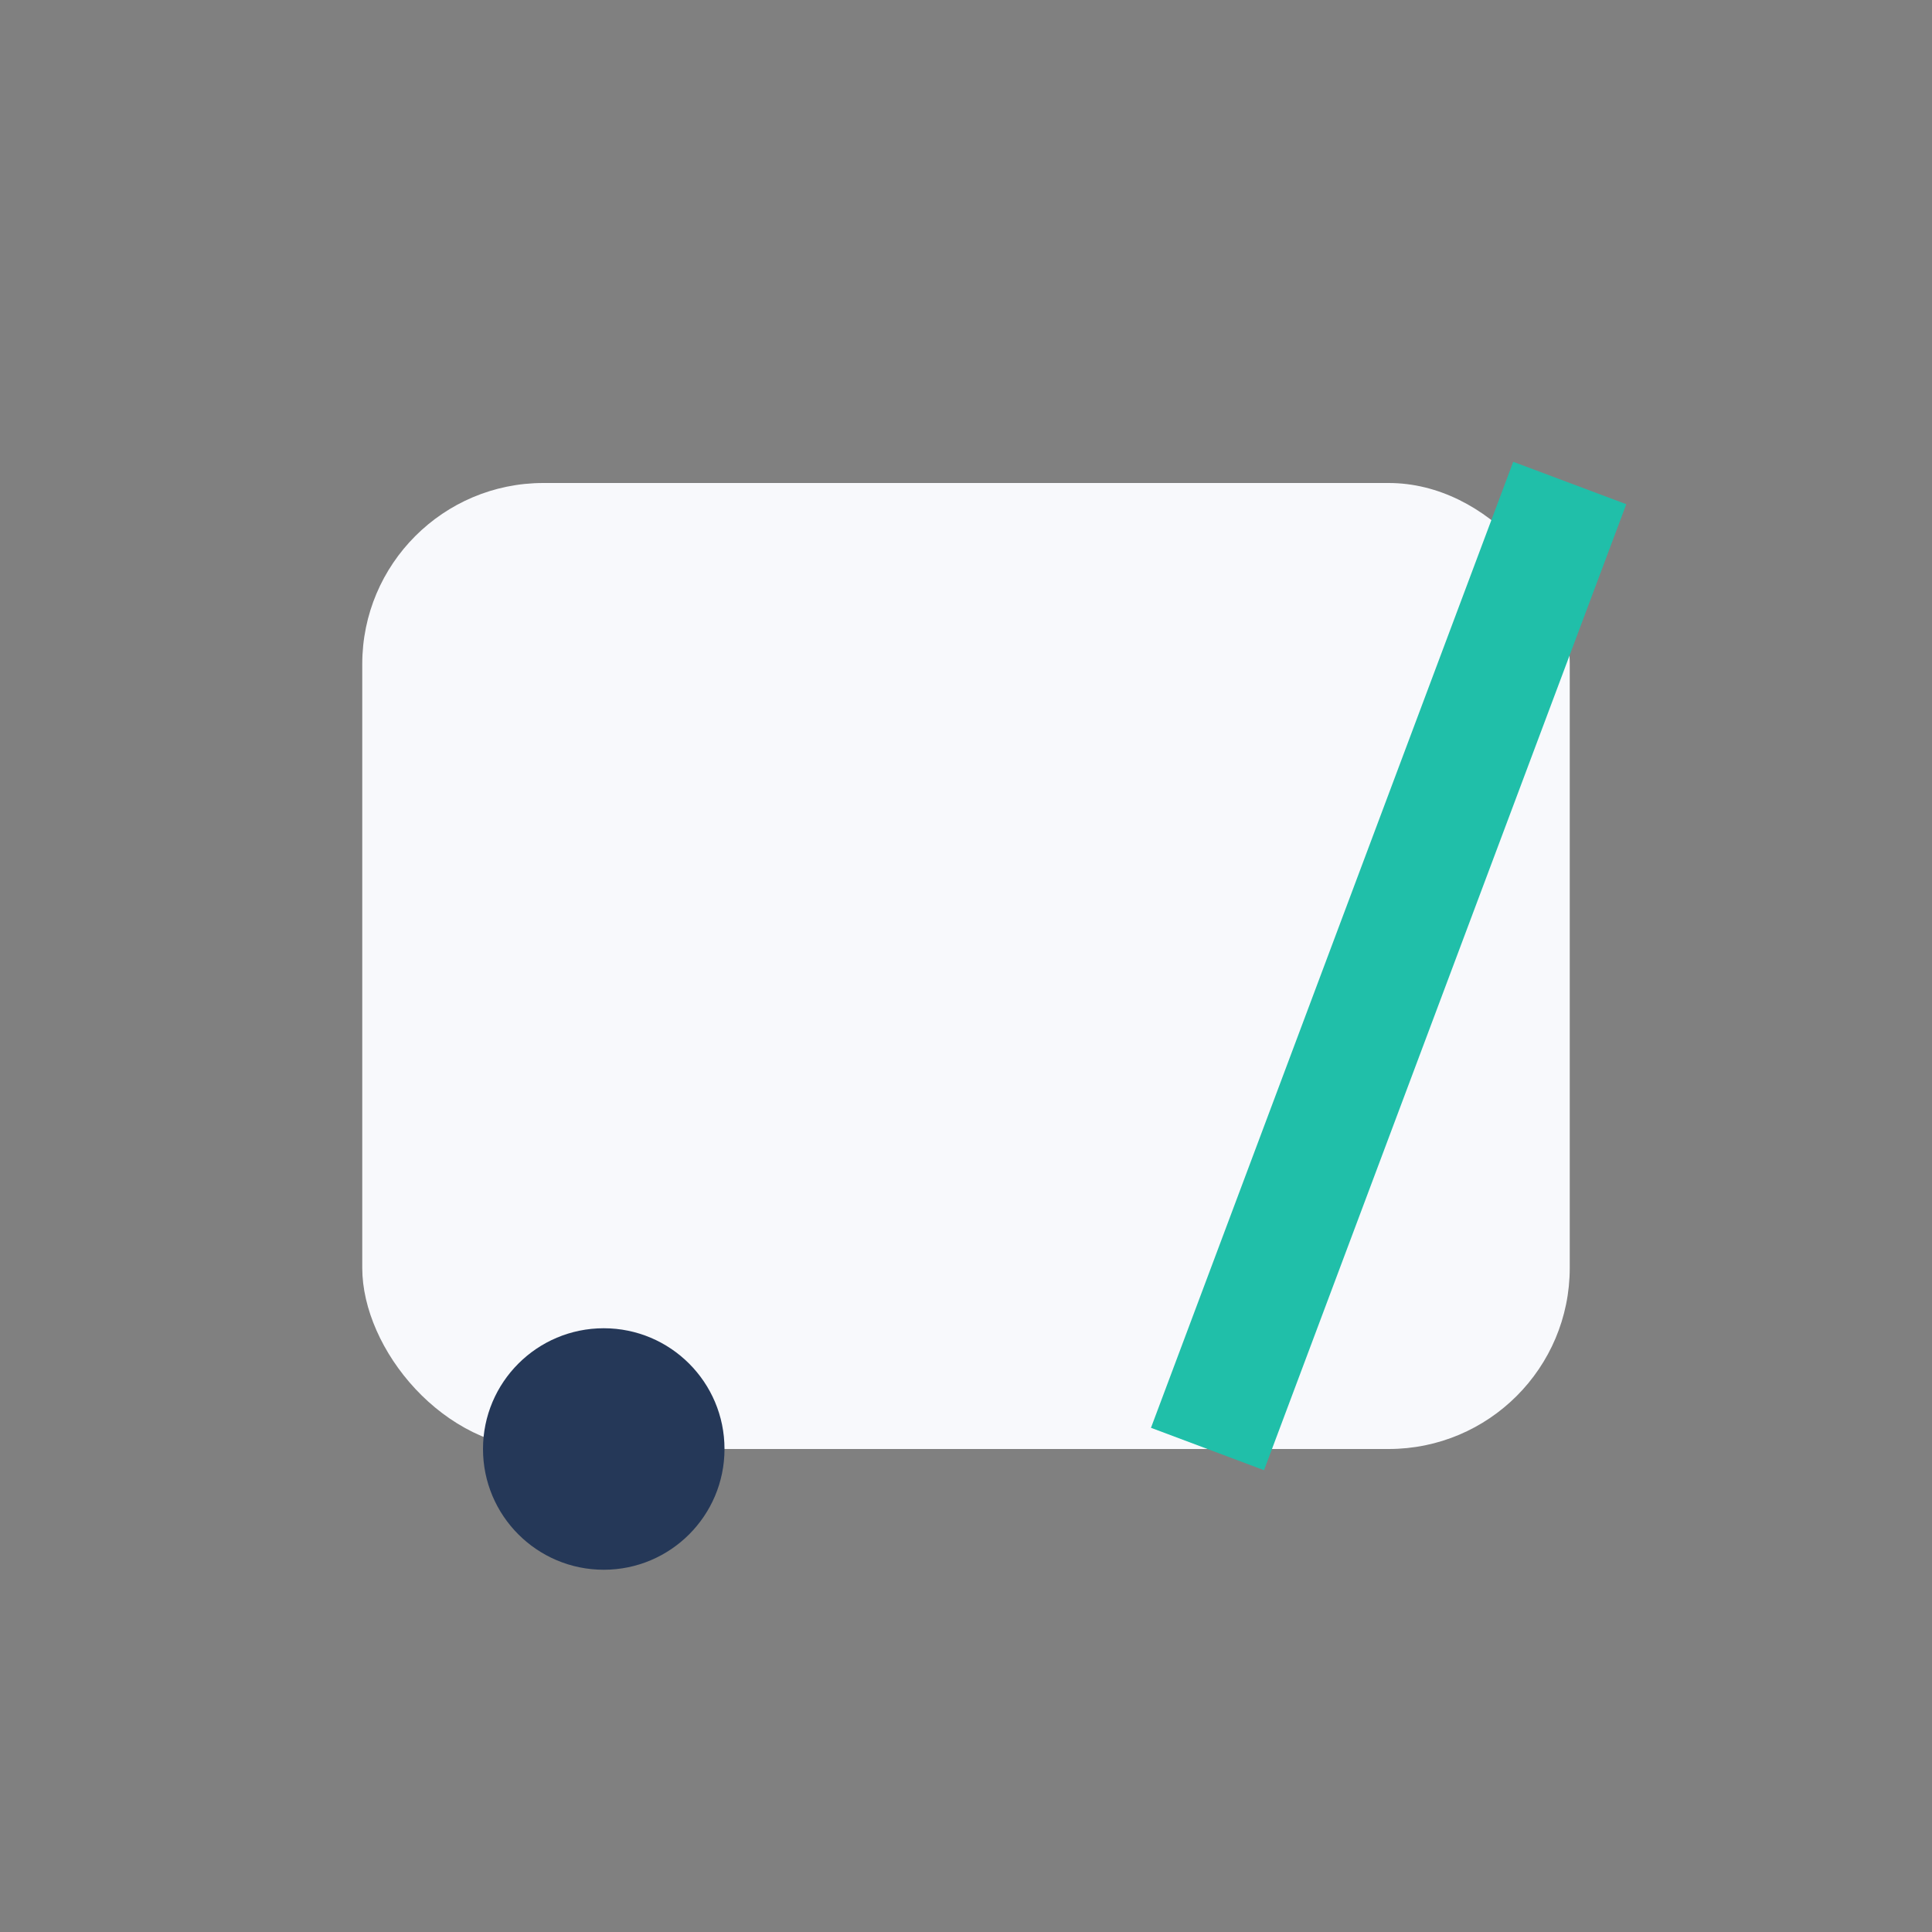
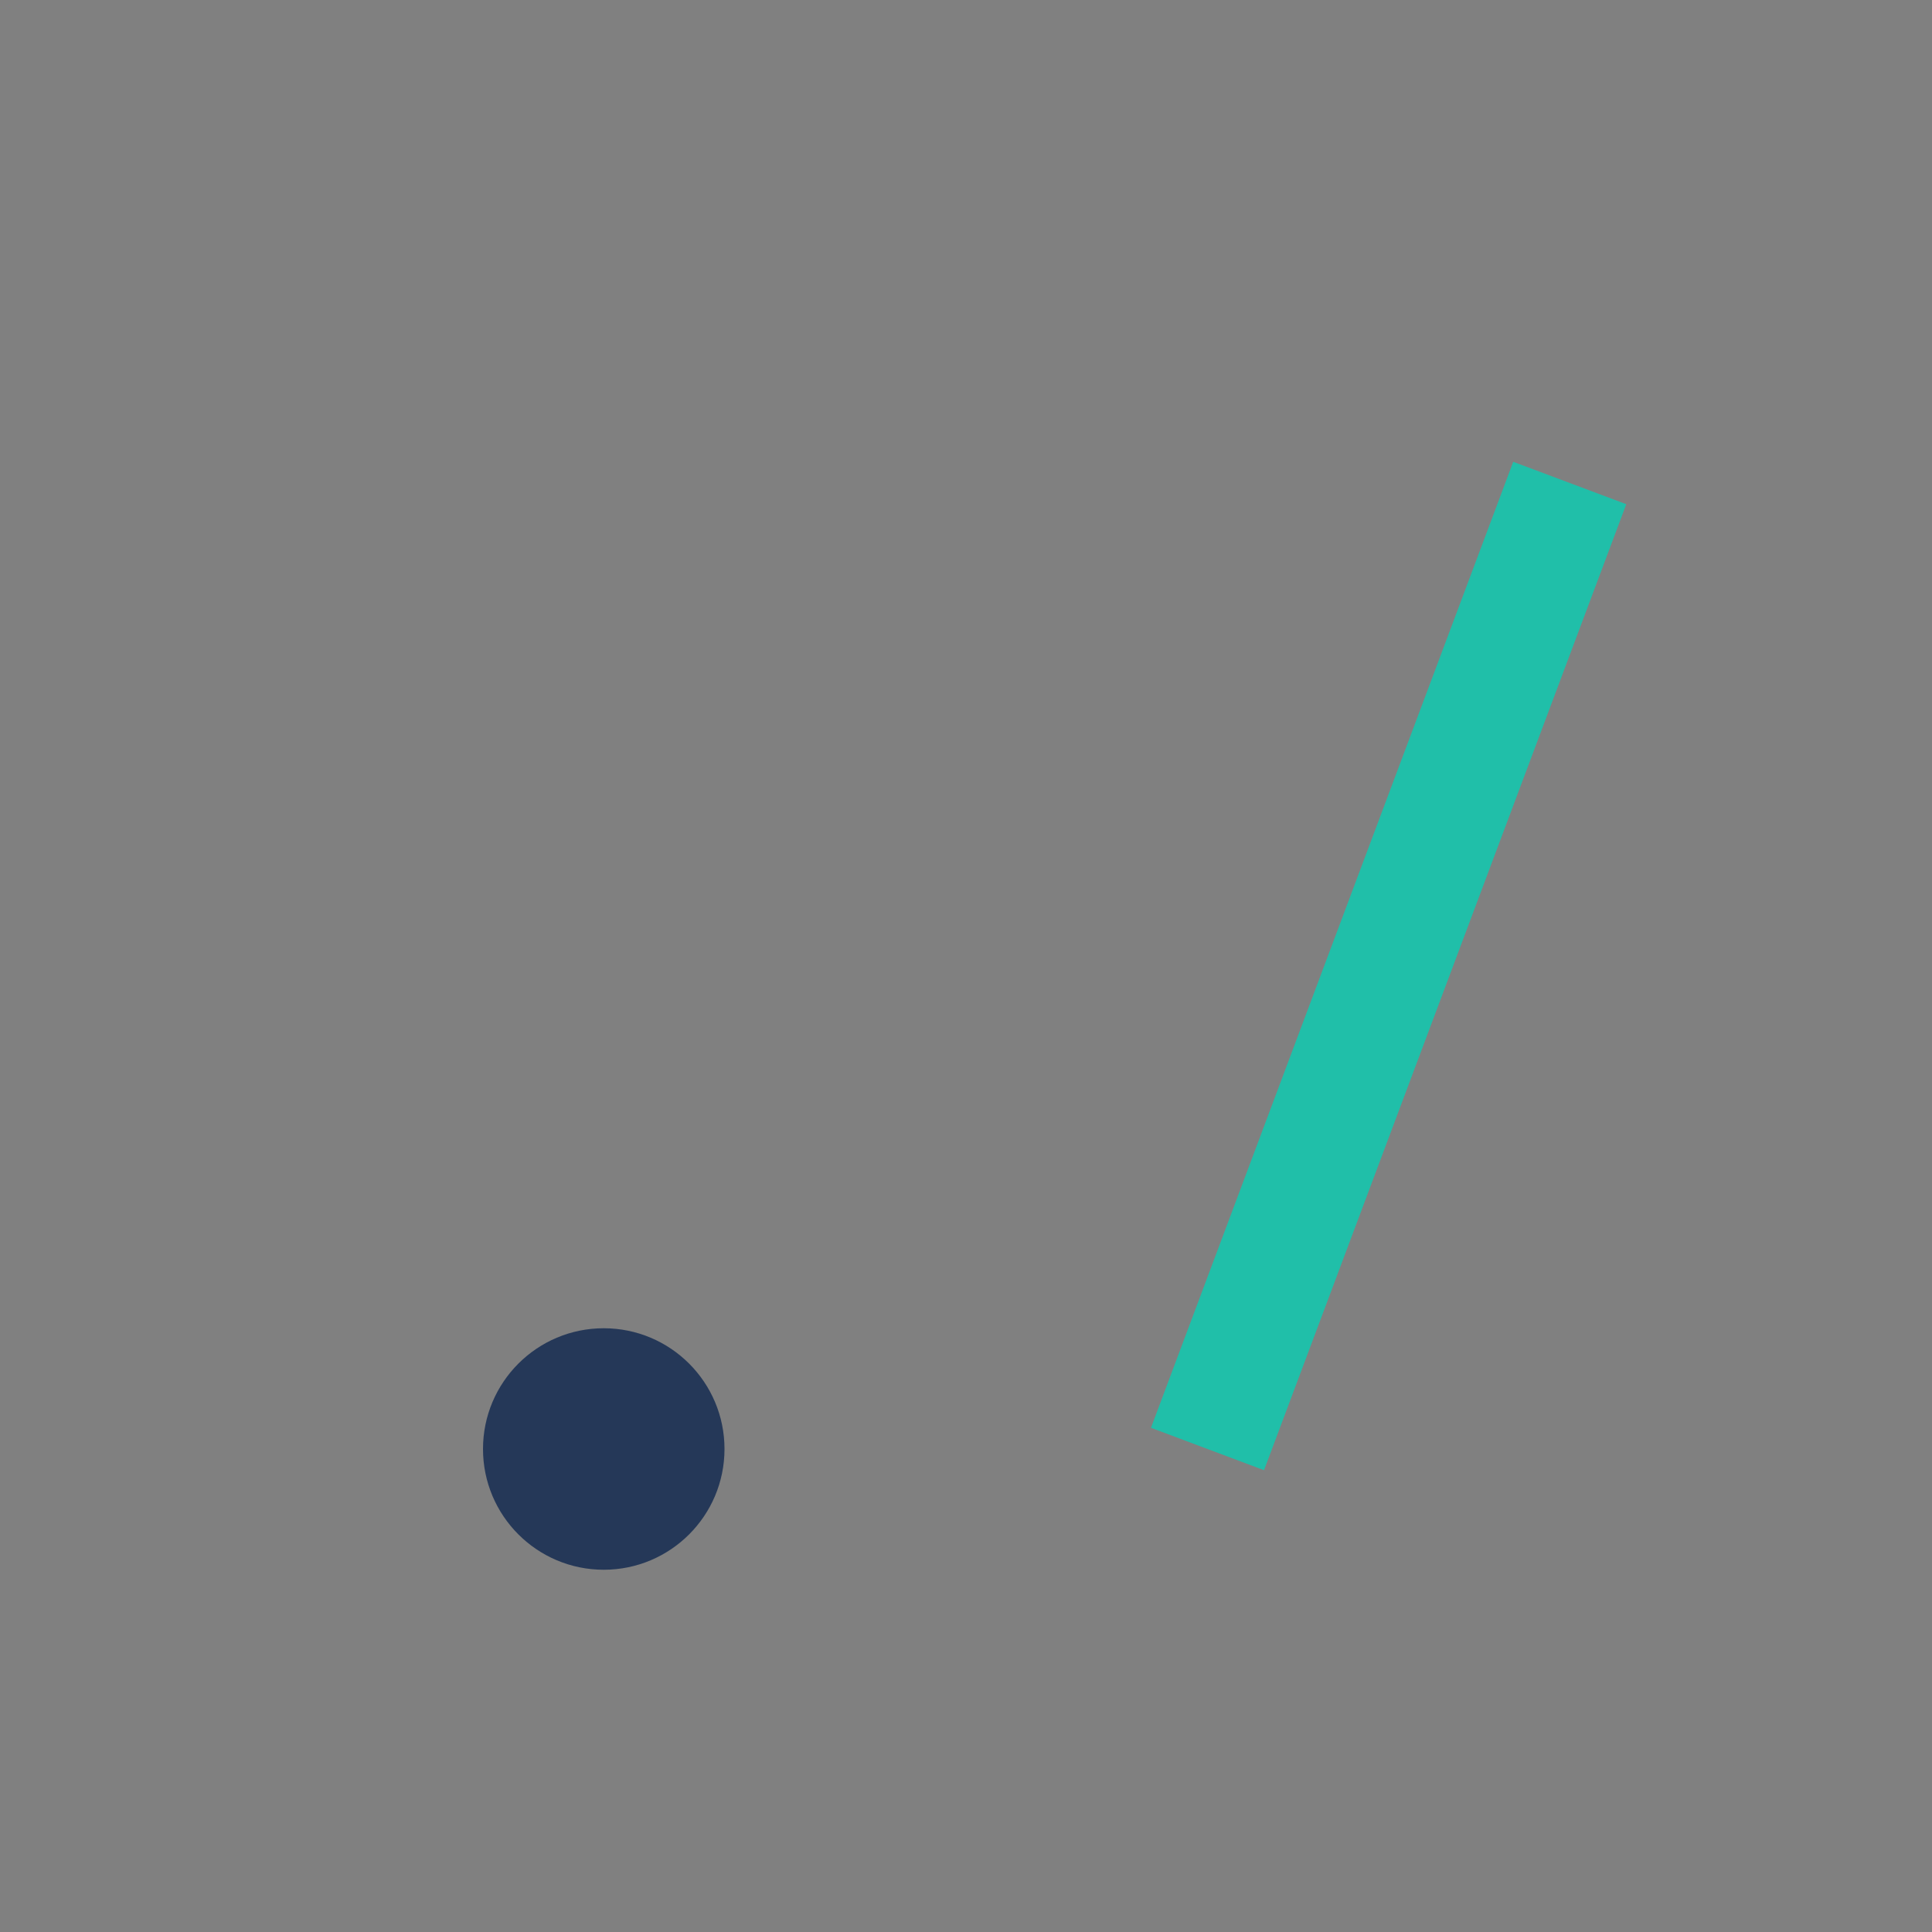
<svg xmlns="http://www.w3.org/2000/svg" width="32" height="32" viewBox="0 0 32 32">
  <rect x="0" y="0" width="32" height="32" fill="#808080" stroke="none" />
-   <rect x="6" y="8" width="20" height="16" rx="3" fill="#F8F9FC" />
  <path d="M26 8l-6 16" stroke="#20BFA9" stroke-width="2" />
  <circle cx="10" cy="24" r="2" fill="#253858" />
</svg>